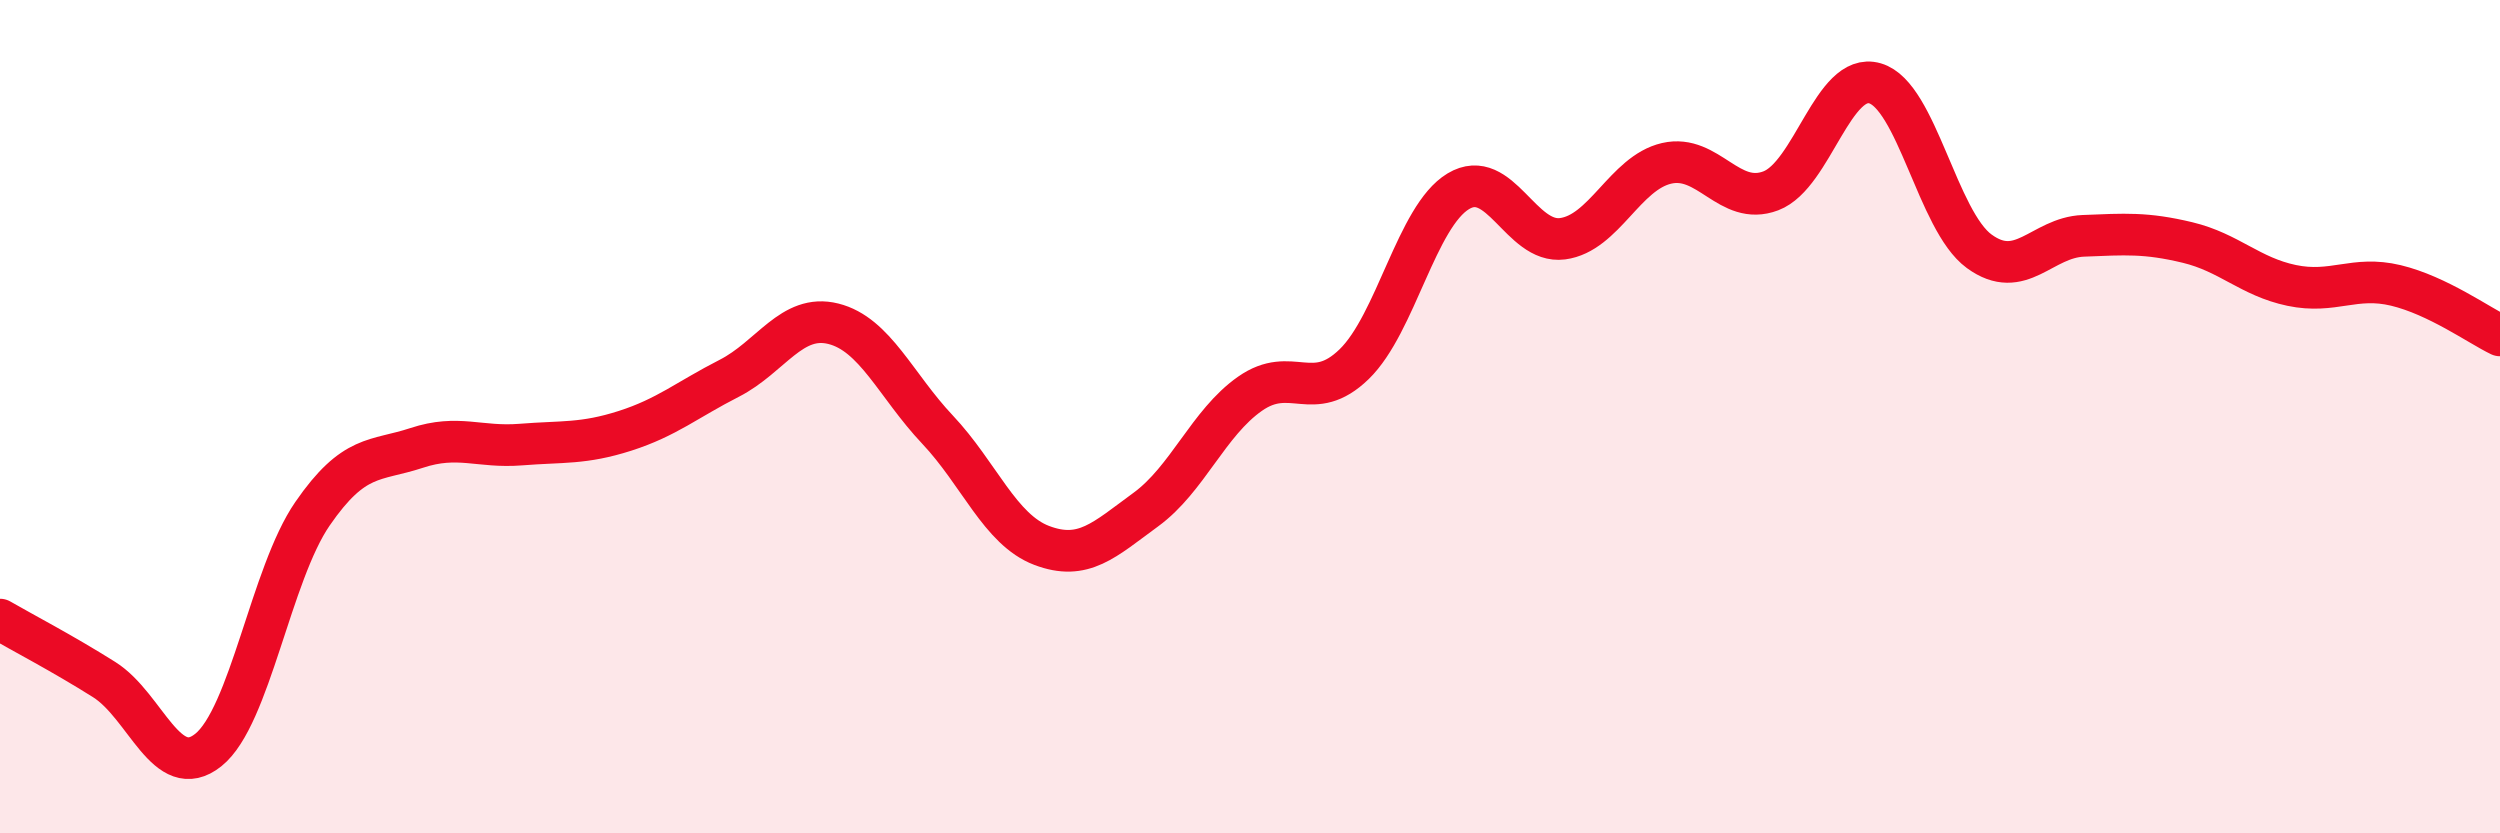
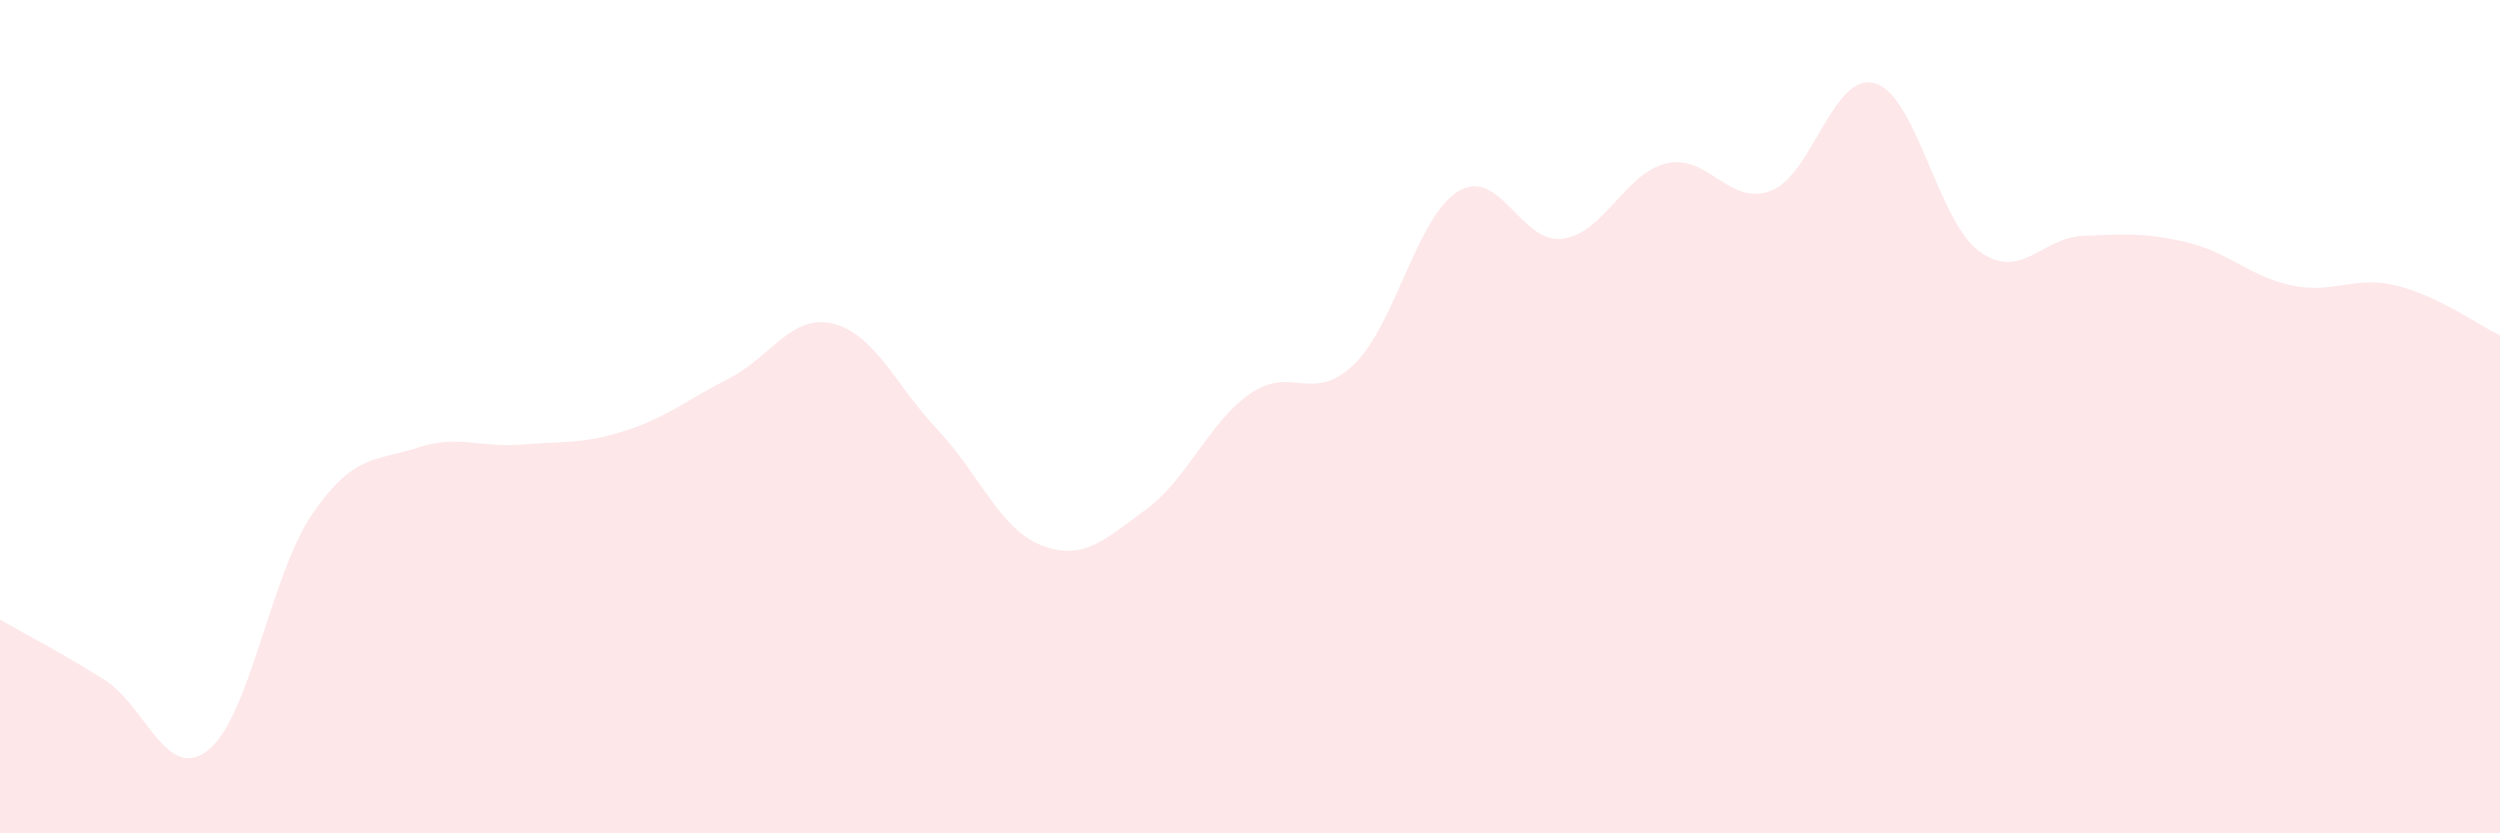
<svg xmlns="http://www.w3.org/2000/svg" width="60" height="20" viewBox="0 0 60 20">
  <path d="M 0,14.87 C 0.5,15.16 1.5,15.68 2.5,16.31 C 3.5,16.94 4,18.8 5,18 C 6,17.2 6.5,13.78 7.5,12.33 C 8.5,10.88 9,11.08 10,10.75 C 11,10.42 11.5,10.75 12.5,10.67 C 13.5,10.59 14,10.66 15,10.34 C 16,10.02 16.5,9.59 17.5,9.08 C 18.5,8.57 19,7.52 20,7.77 C 21,8.02 21.5,9.25 22.5,10.31 C 23.5,11.37 24,12.71 25,13.09 C 26,13.47 26.5,12.96 27.5,12.23 C 28.5,11.5 29,10.15 30,9.45 C 31,8.75 31.5,9.71 32.5,8.74 C 33.5,7.77 34,5.19 35,4.59 C 36,3.99 36.5,5.86 37.5,5.73 C 38.5,5.6 39,4.15 40,3.92 C 41,3.69 41.5,4.96 42.5,4.58 C 43.5,4.2 44,1.71 45,2 C 46,2.29 46.5,5.3 47.5,6.03 C 48.5,6.76 49,5.7 50,5.66 C 51,5.62 51.5,5.58 52.5,5.82 C 53.5,6.06 54,6.64 55,6.85 C 56,7.06 56.5,6.61 57.5,6.85 C 58.5,7.09 59.5,7.81 60,8.05L60 20L0 20Z" fill="#EB0A25" opacity="0.1" stroke-linecap="round" stroke-linejoin="round" />
-   <path d="M 0,14.87 C 0.5,15.16 1.5,15.68 2.5,16.31 C 3.5,16.94 4,18.8 5,18 C 6,17.2 6.5,13.78 7.5,12.33 C 8.5,10.88 9,11.08 10,10.75 C 11,10.42 11.5,10.75 12.5,10.67 C 13.5,10.59 14,10.66 15,10.34 C 16,10.02 16.5,9.59 17.5,9.08 C 18.5,8.57 19,7.52 20,7.77 C 21,8.02 21.5,9.25 22.5,10.31 C 23.5,11.37 24,12.71 25,13.09 C 26,13.47 26.5,12.96 27.5,12.23 C 28.5,11.5 29,10.15 30,9.45 C 31,8.75 31.5,9.71 32.5,8.74 C 33.5,7.77 34,5.19 35,4.59 C 36,3.99 36.5,5.86 37.5,5.73 C 38.5,5.6 39,4.15 40,3.92 C 41,3.69 41.5,4.96 42.5,4.58 C 43.5,4.2 44,1.71 45,2 C 46,2.29 46.5,5.3 47.5,6.03 C 48.5,6.76 49,5.7 50,5.66 C 51,5.62 51.5,5.58 52.5,5.82 C 53.5,6.06 54,6.64 55,6.85 C 56,7.06 56.5,6.61 57.5,6.85 C 58.5,7.09 59.5,7.81 60,8.05" stroke="#EB0A25" stroke-width="1" fill="none" stroke-linecap="round" stroke-linejoin="round" />
</svg>